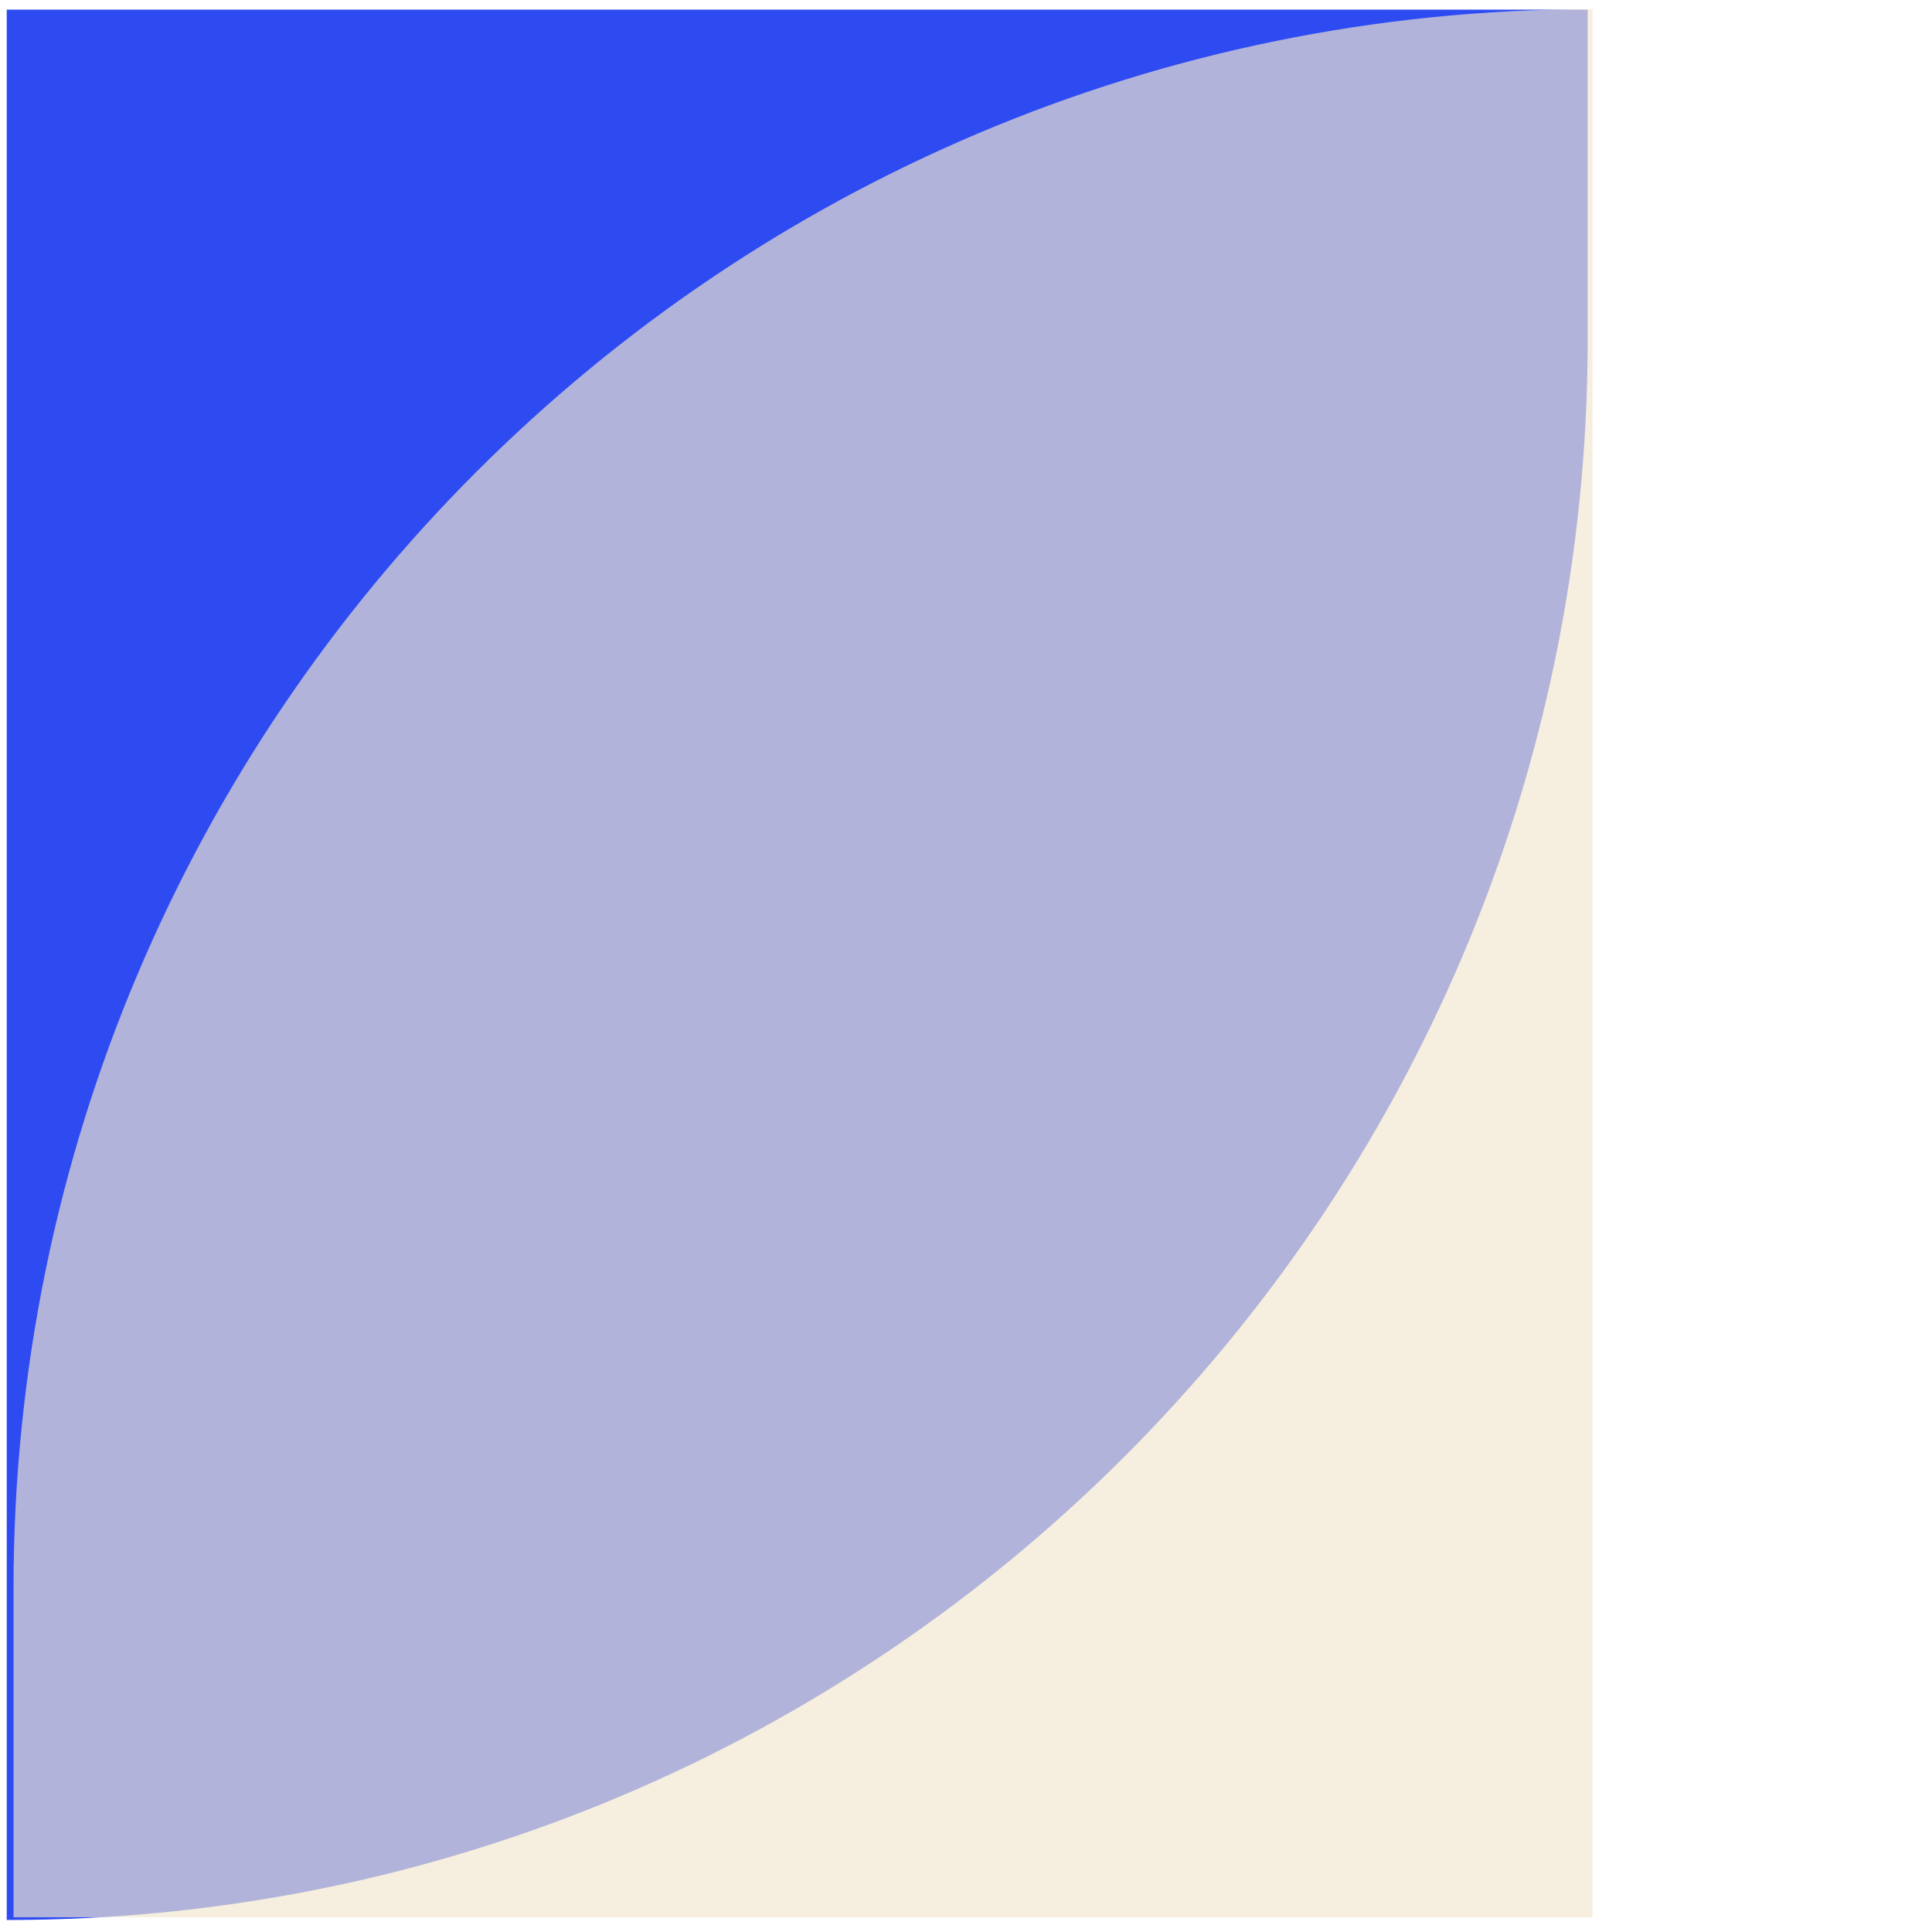
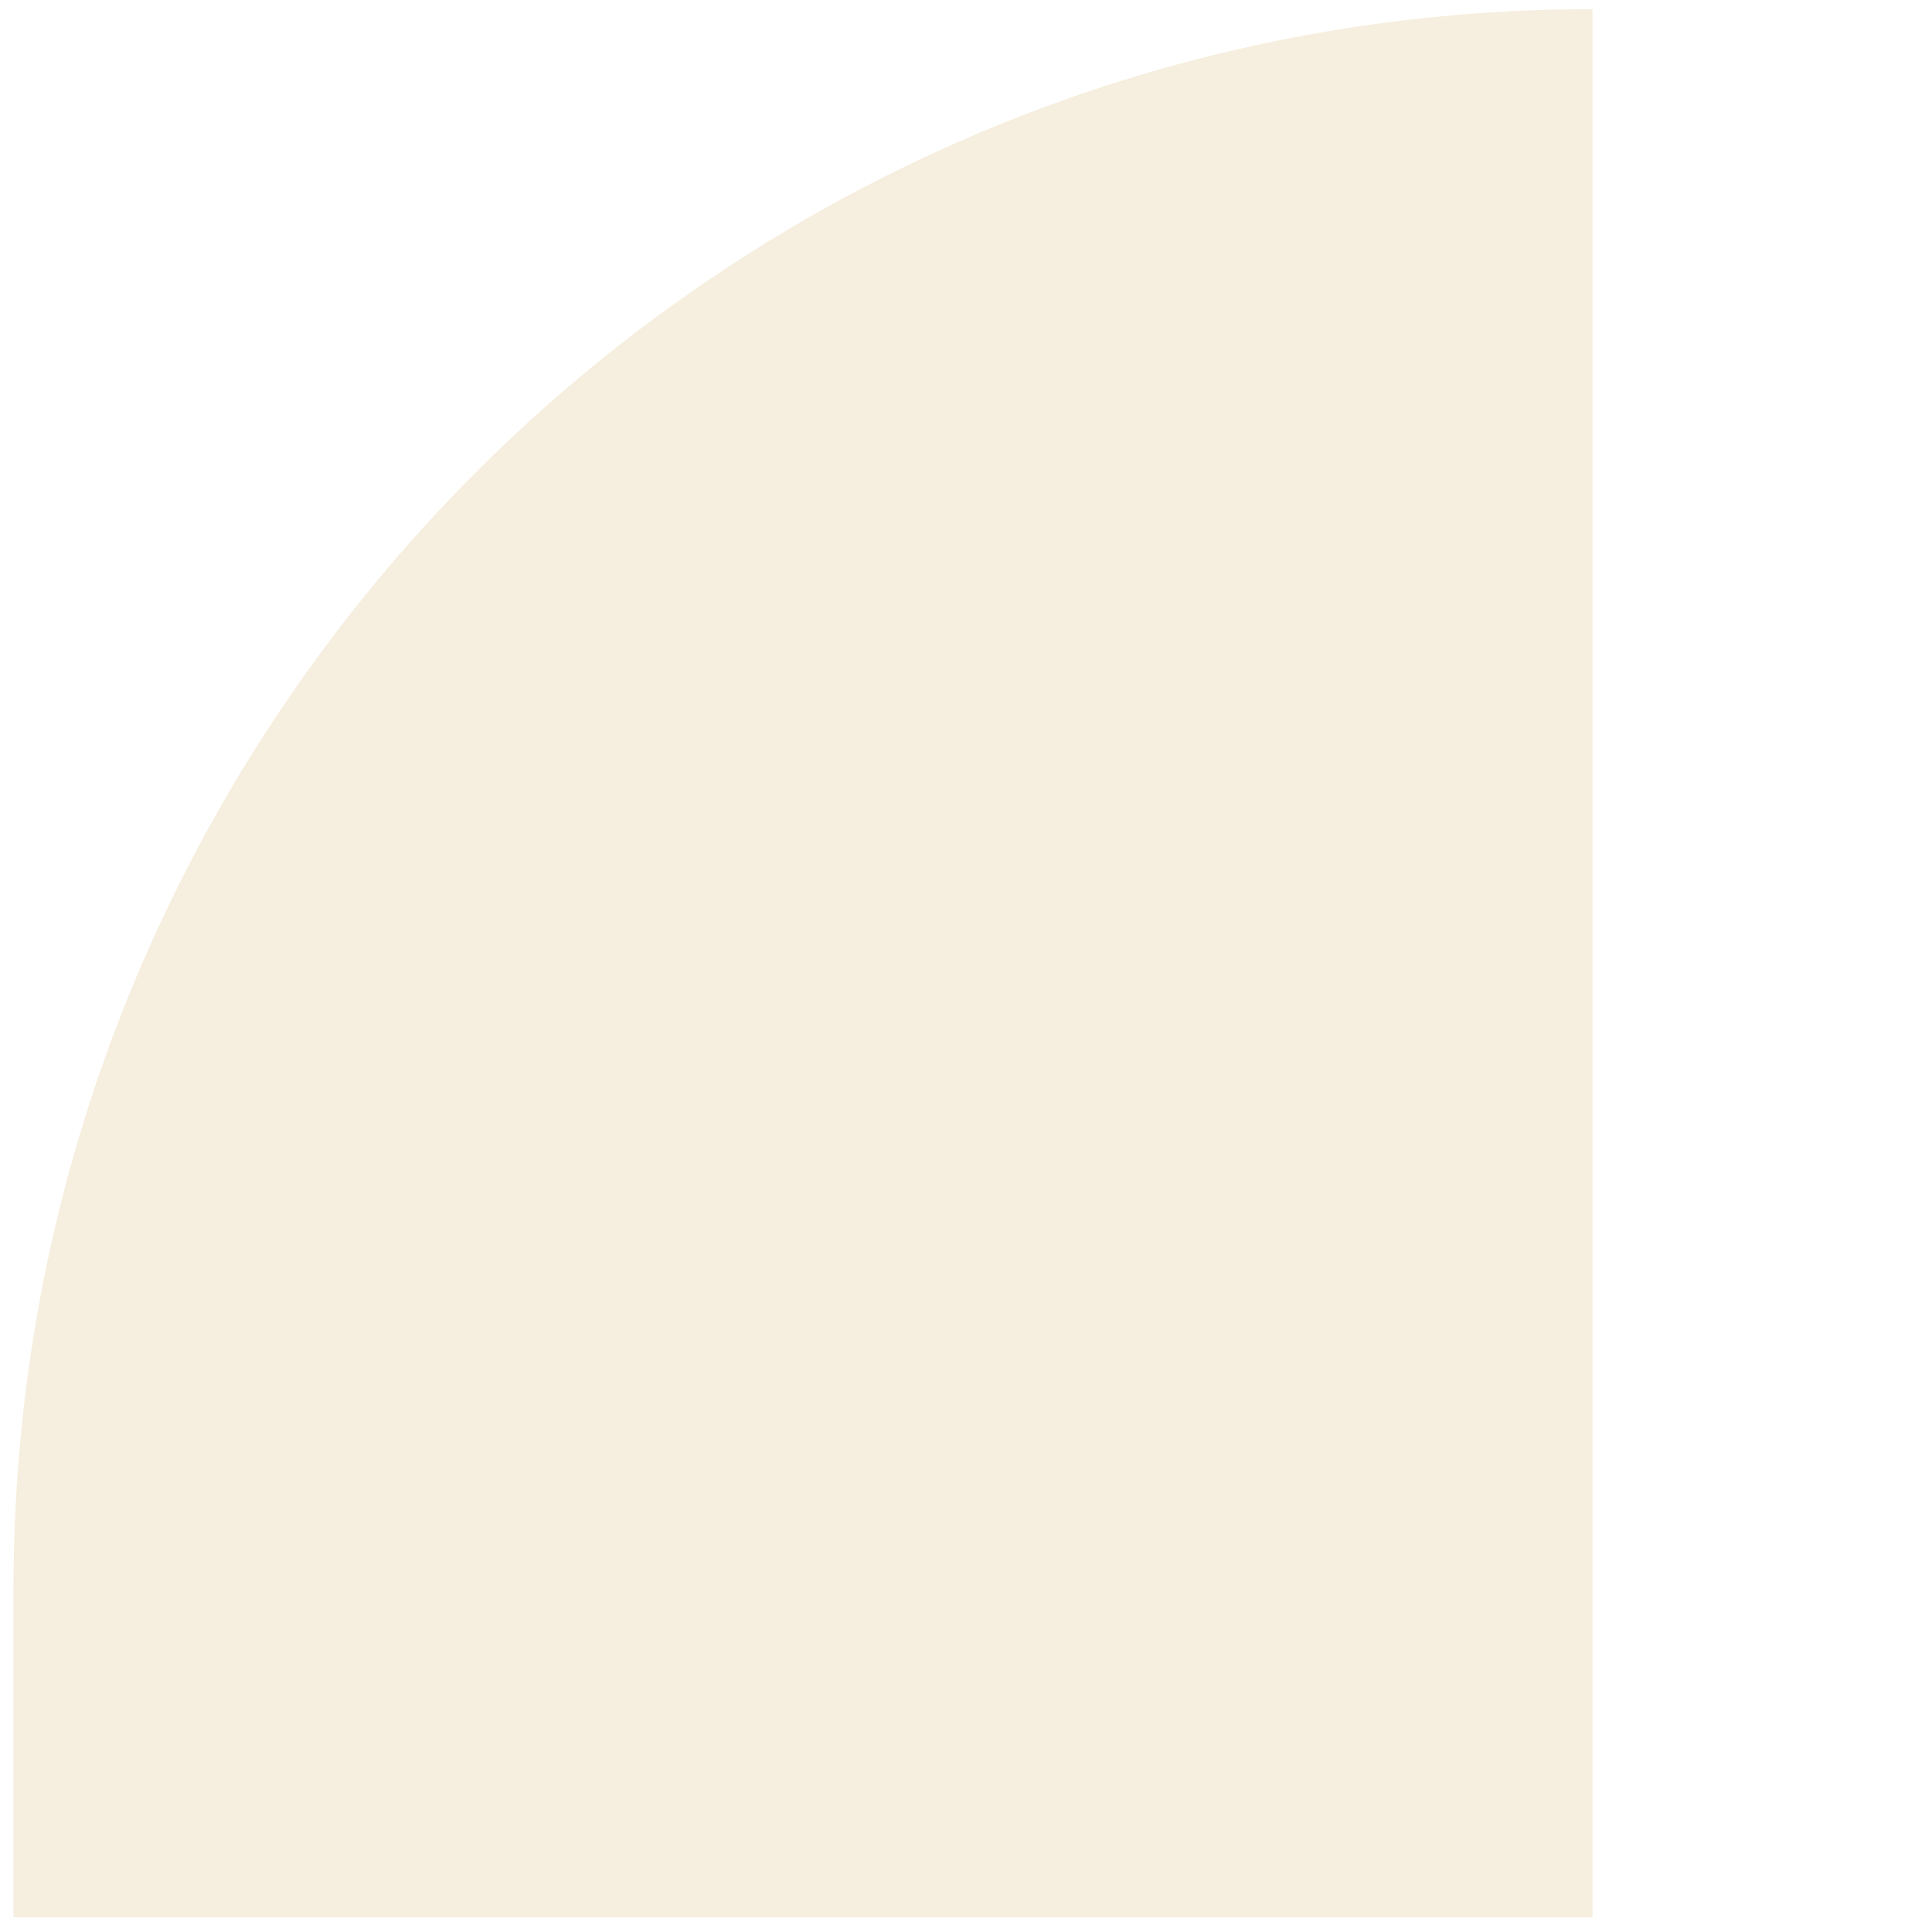
<svg xmlns="http://www.w3.org/2000/svg" version="1.1" width="1000" height="1000" viewBox="0 0 1000 1000" xml:space="preserve">
  <desc>Created with Fabric.js 3.5.0</desc>
  <defs>
</defs>
-   <rect x="0" y="0" width="100%" height="100%" fill="rgba(255,255,255,0.17)" />
  <g transform="matrix(-14 0 0 -14 412.626 499.391)" id="Layer_1">
-     <path style="stroke: none; stroke-width: 1; stroke-dasharray: none; stroke-linecap: butt; stroke-dashoffset: 0; stroke-linejoin: miter; stroke-miterlimit: 4; is-custom-font: none; font-file-url: none; fill: rgb(46,75,242); fill-rule: nonzero; opacity: 1;" transform=" translate(-29.225, -105.915)" d="m 58.45 70.6 h 0 v 70.63 H 0 v -12.18 C 0 96.8 26.19 70.6 58.45 70.6 Z" stroke-linecap="round" />
-   </g>
+     </g>
  <g transform="matrix(13.983 0 0 13.983 415.654 498.556)" id="Layer_1">
    <path style="stroke: none; stroke-width: 1; stroke-dasharray: none; stroke-linecap: butt; stroke-dashoffset: 0; stroke-linejoin: miter; stroke-miterlimit: 4; is-custom-font: none; font-file-url: none; fill: rgb(242,229,206); fill-rule: nonzero; opacity: 0.67;" transform=" translate(-29.225, -105.915)" d="m 58.45 70.6 h 0 v 70.63 H 0 v -12.18 C 0 96.8 26.19 70.6 58.45 70.6 Z" stroke-linecap="round" />
  </g>
</svg>